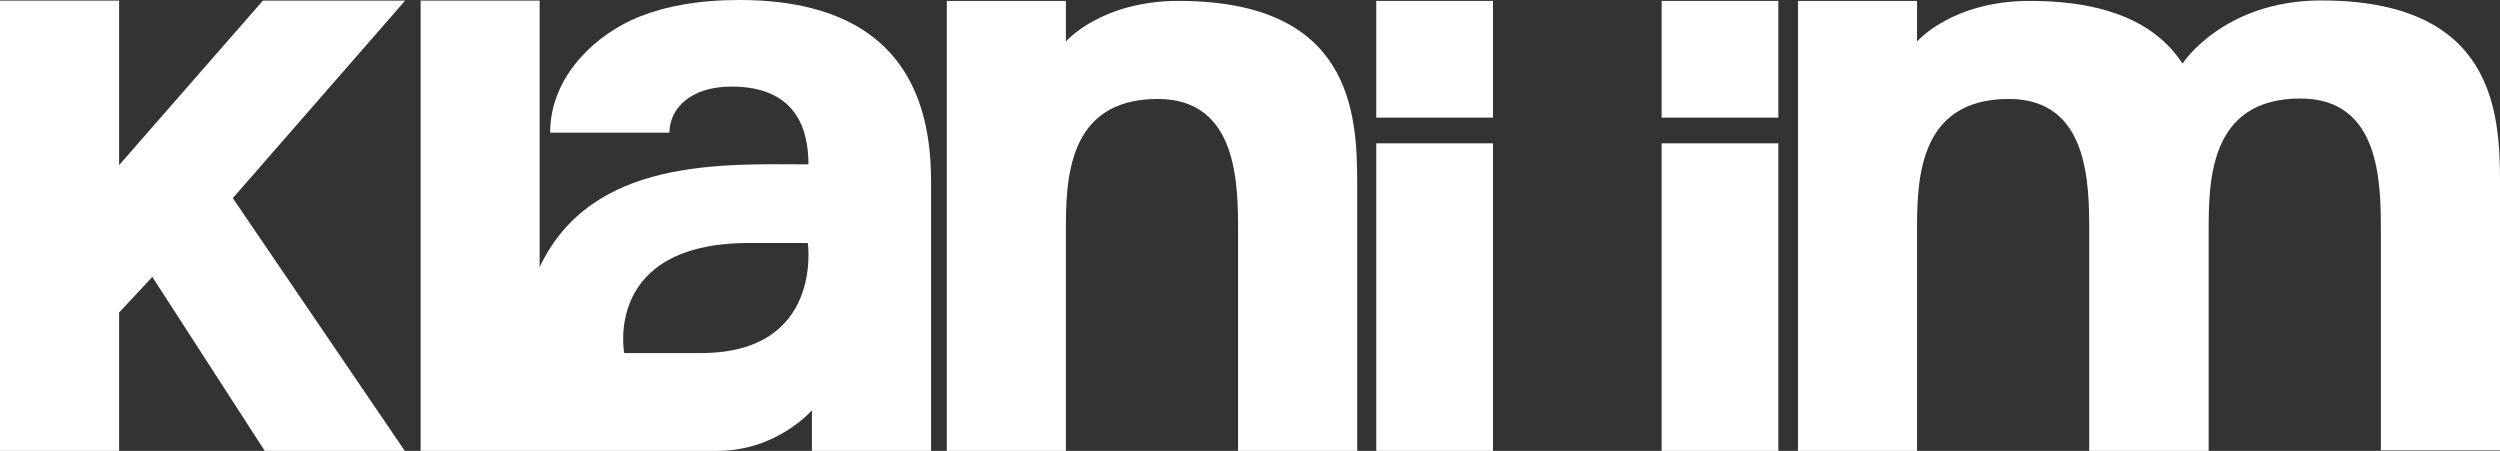
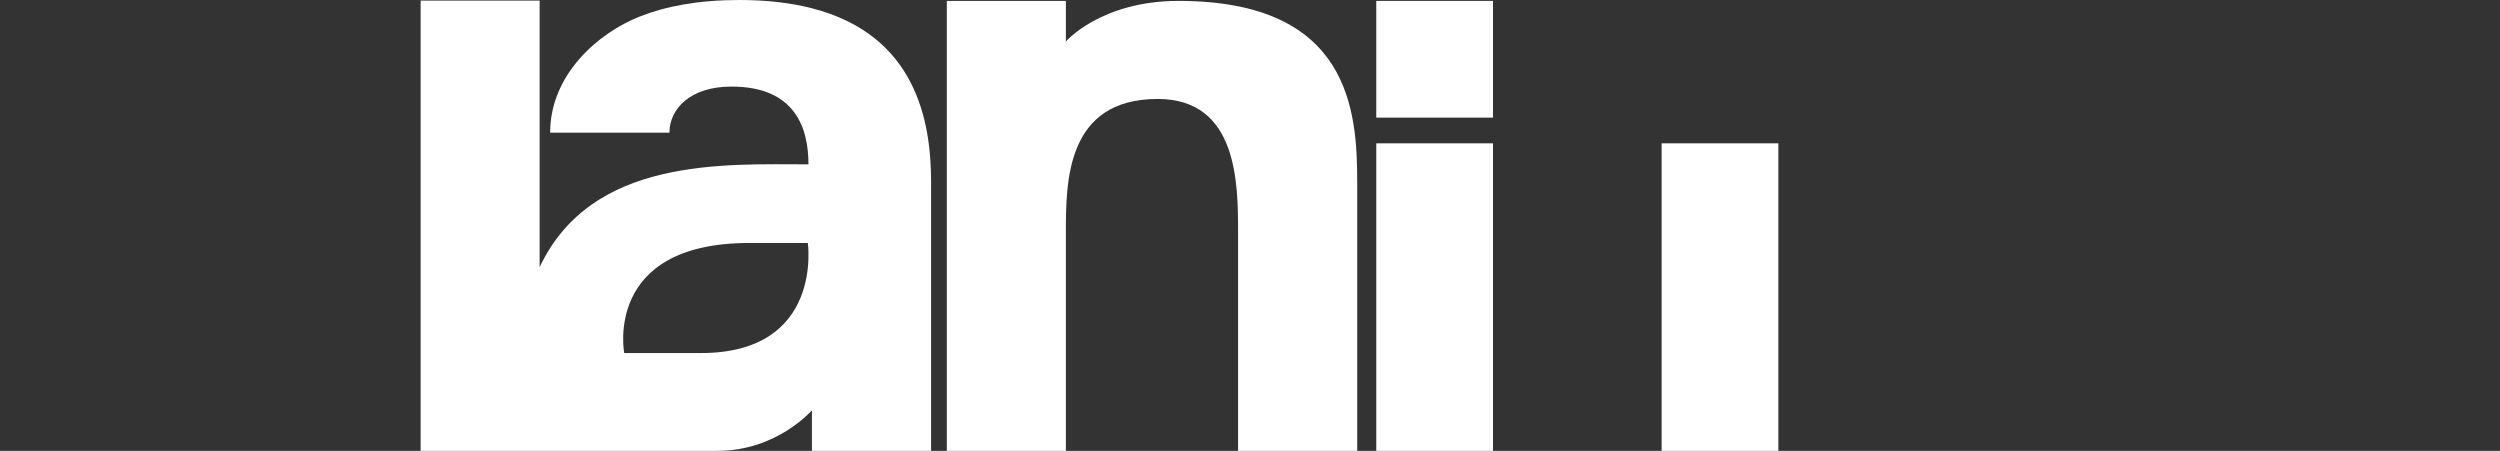
<svg xmlns="http://www.w3.org/2000/svg" version="1.1" id="Layer_1" x="0px" y="0px" width="612.502px" height="110.456px" viewBox="0 0 612.502 110.456" enable-background="new 0 0 612.502 110.456" xml:space="preserve">
  <rect x="0" y="0" width="612.502" height="110.456" fill="#333333" stroke="none" />
  <rect x="-113.64" y="-170.404" display="none" fill="#E21F26" width="841.89" height="595.275" />
-   <polygon fill="#FFFFFF" points="0,110.456 0,0.148 29.181,0.148 29.181,40.454 64.409,0.148 99.261,0.148 57.037,48.543   99.168,110.456 64.861,110.456 37.323,67.849 29.181,76.565 29.181,110.456 " />
  <g>
-     <path fill="#FFFFFF" d="M332.518,110.456h-29.19V57.007c0-11.916,0-32.763-19.708-32.763c-22.479,0-22.479,20.433-22.479,32.763   v53.449h-29.172V0.222h29.172v9.95c0,0,8.559-9.95,27.6-9.95c42.132,0,43.777,27.064,43.777,44.511V110.456z" />
-     <path fill="#FFFFFF" d="M568.725,0.111c-24.012,0-34.003,15.452-34.003,15.452l-0.001,0.005   c-5.744-8.764-16.671-15.346-37.446-15.346c-19.041,0-27.6,9.95-27.6,9.95v-9.95h-29.172v110.234h29.172v-53.45   c0-12.329,0-32.762,22.479-32.762c19.707,0,19.707,20.847,19.707,32.762v53.45h29.191v-0.111h0.073v-53.45   c0-12.329,0-32.762,22.479-32.762c19.708,0,19.708,20.847,19.708,32.762v53.45h29.19V44.622   C612.502,27.175,610.857,0.111,568.725,0.111" />
+     <path fill="#FFFFFF" d="M332.518,110.456h-29.19V57.007c0-11.916,0-32.763-19.708-32.763c-22.479,0-22.479,20.433-22.479,32.763   v53.449h-29.172V0.222h29.172v9.95c0,0,8.559-9.95,27.6-9.95c42.132,0,43.777,27.064,43.777,44.511V110.456" />
    <path fill="#FFFFFF" d="M198.924,2.027C193.892,0.727,188.009,0,181.15,0c-10.16,0-18.132,1.569-24.4,4.044   c-10.225,4.031-21.963,14.256-21.963,28.463h29.226c0-5.816,5.071-11.296,15.197-11.296c15.671,0,18.863,10.228,18.863,19.051   c-20.653,0-53.131-1.826-65.863,25.188V0.148h-29.155v110.308h72.734c14.575,0,23.135-9.935,23.135-9.935v9.935h29.192V44.542   C228.116,29.809,224.499,8.596,198.924,2.027 M171.732,86.499h-18.796c0,0-5.179-26.97,30.656-26.97h14.326   C197.918,59.529,201.808,86.499,171.732,86.499" />
    <rect x="337.187" y="35.117" fill="#FFFFFF" width="28.596" height="75.339" />
    <rect x="337.187" y="0.222" fill="#FFFFFF" width="28.596" height="28.596" />
    <rect x="407.1" y="35.117" fill="#FFFFFF" width="28.596" height="75.339" />
-     <rect x="407.1" y="0.222" fill="#FFFFFF" width="28.596" height="28.596" />
  </g>
</svg>